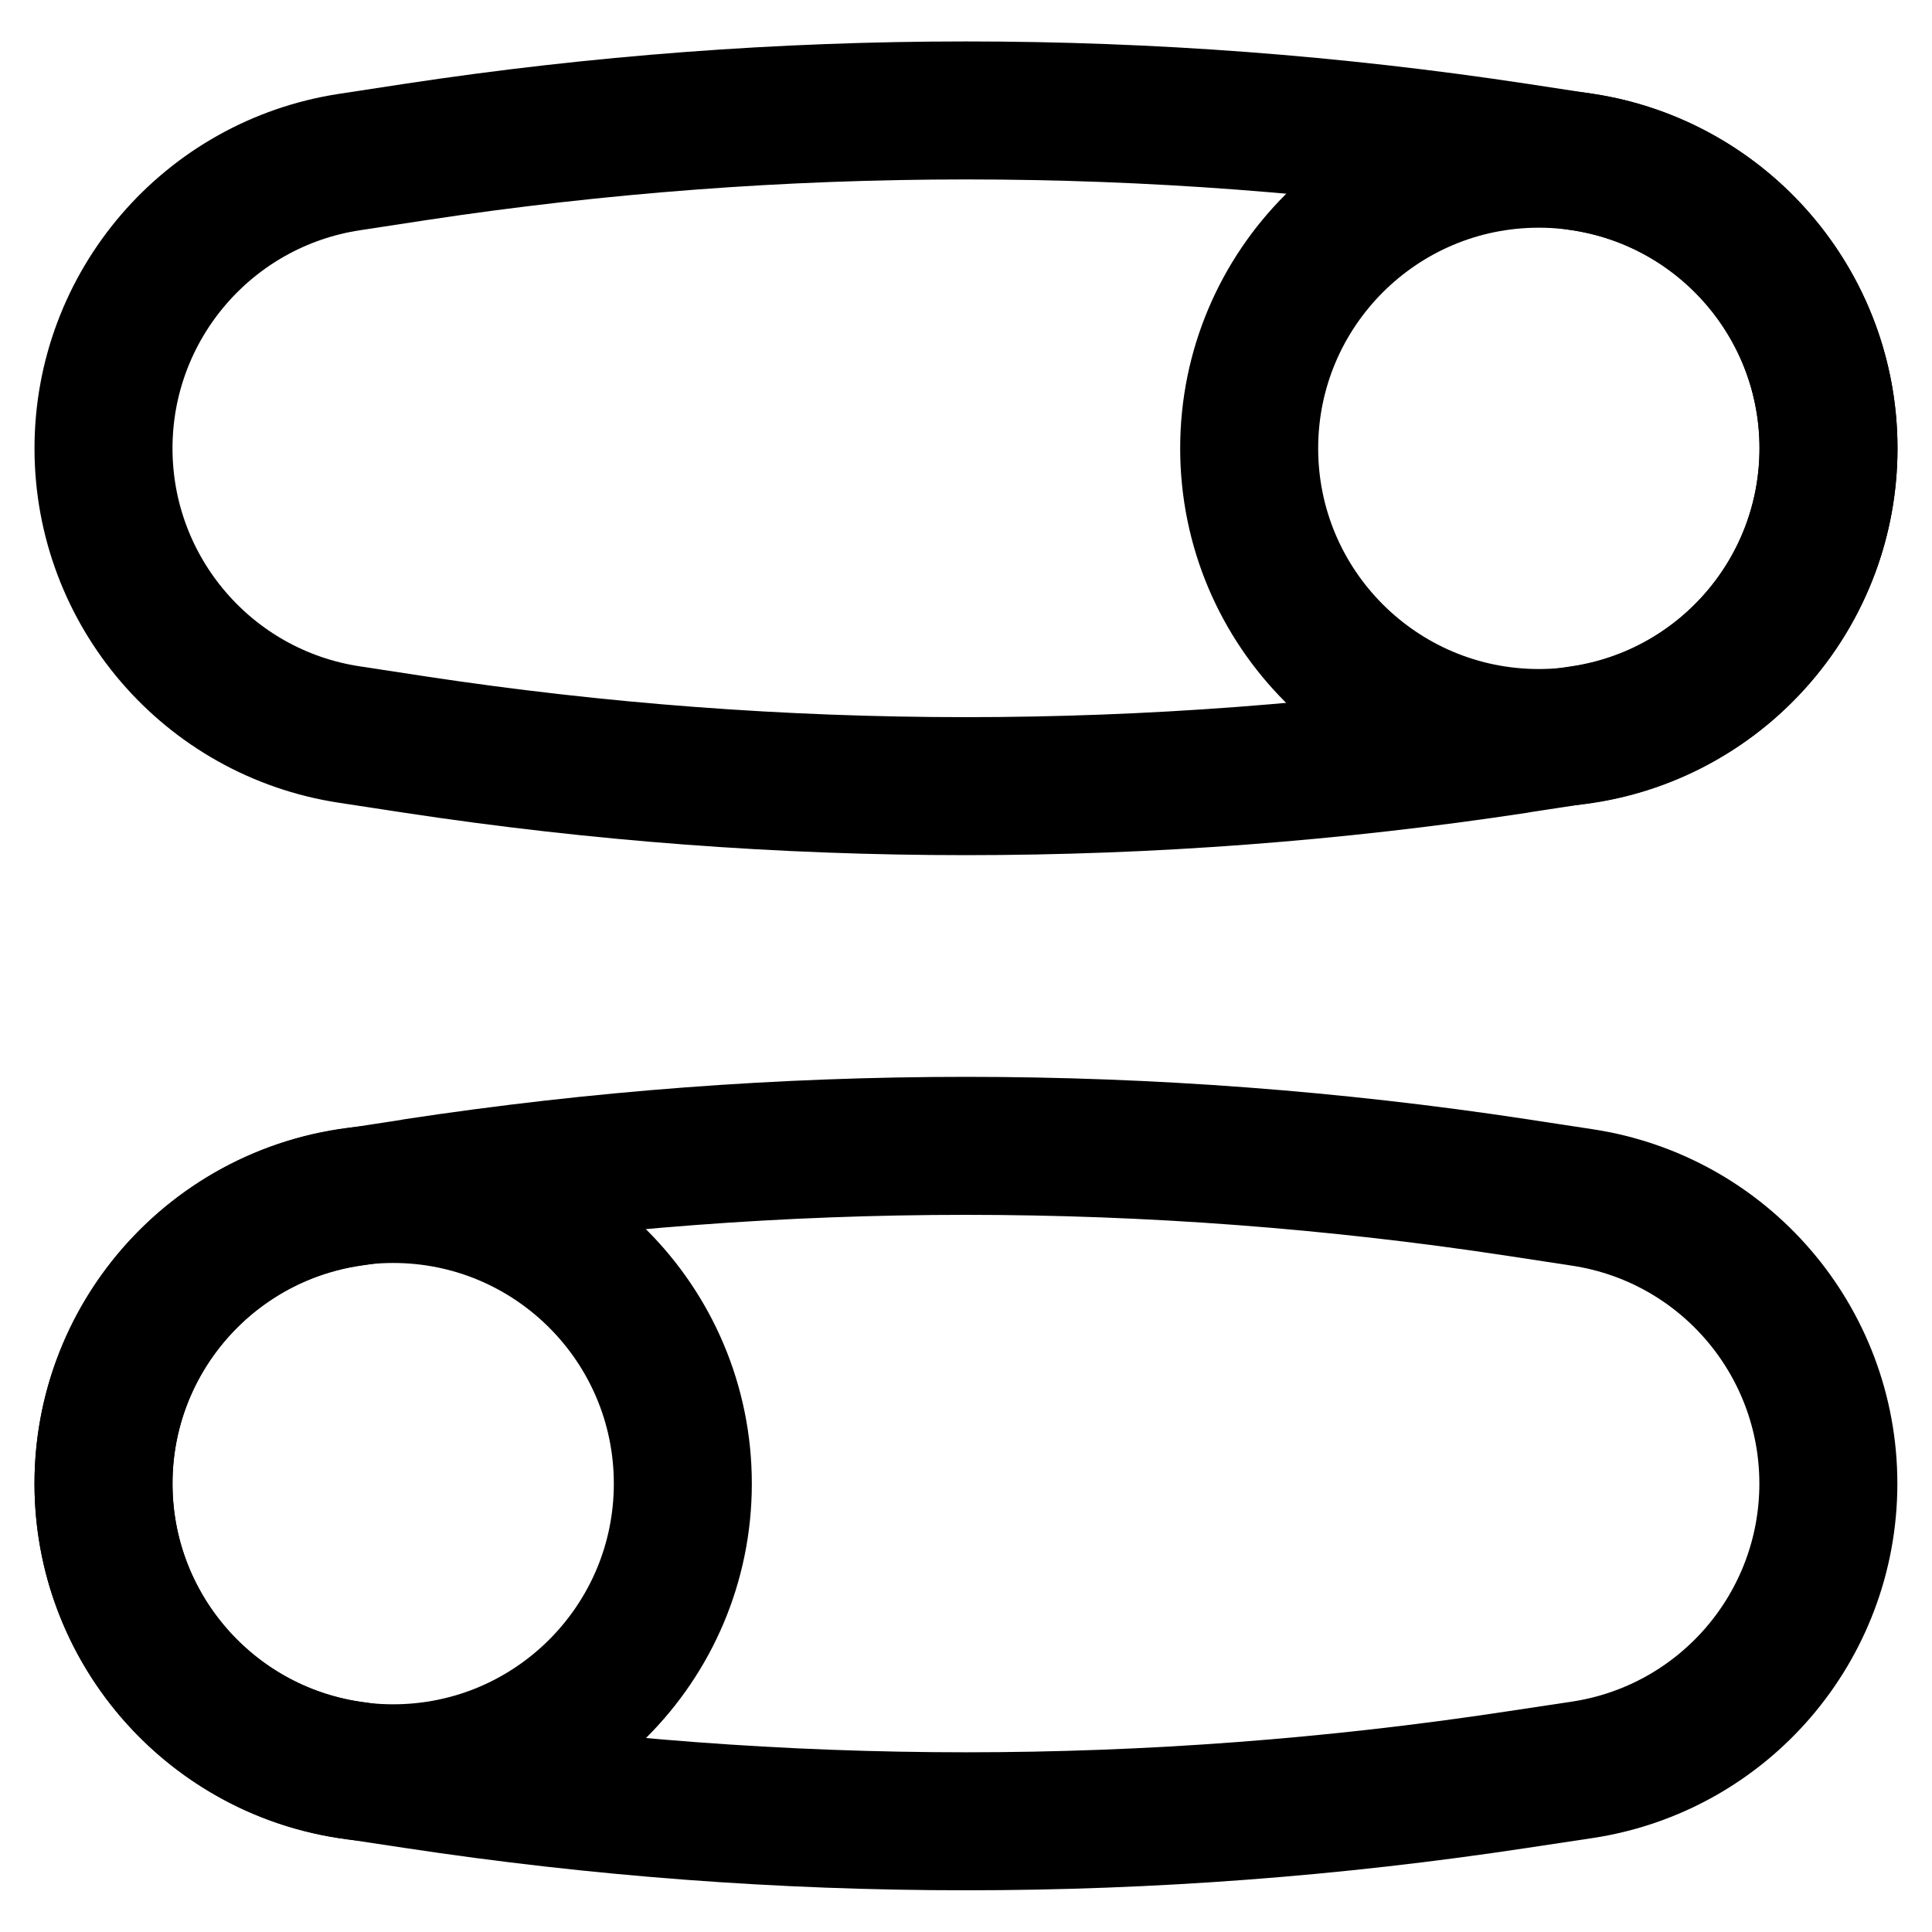
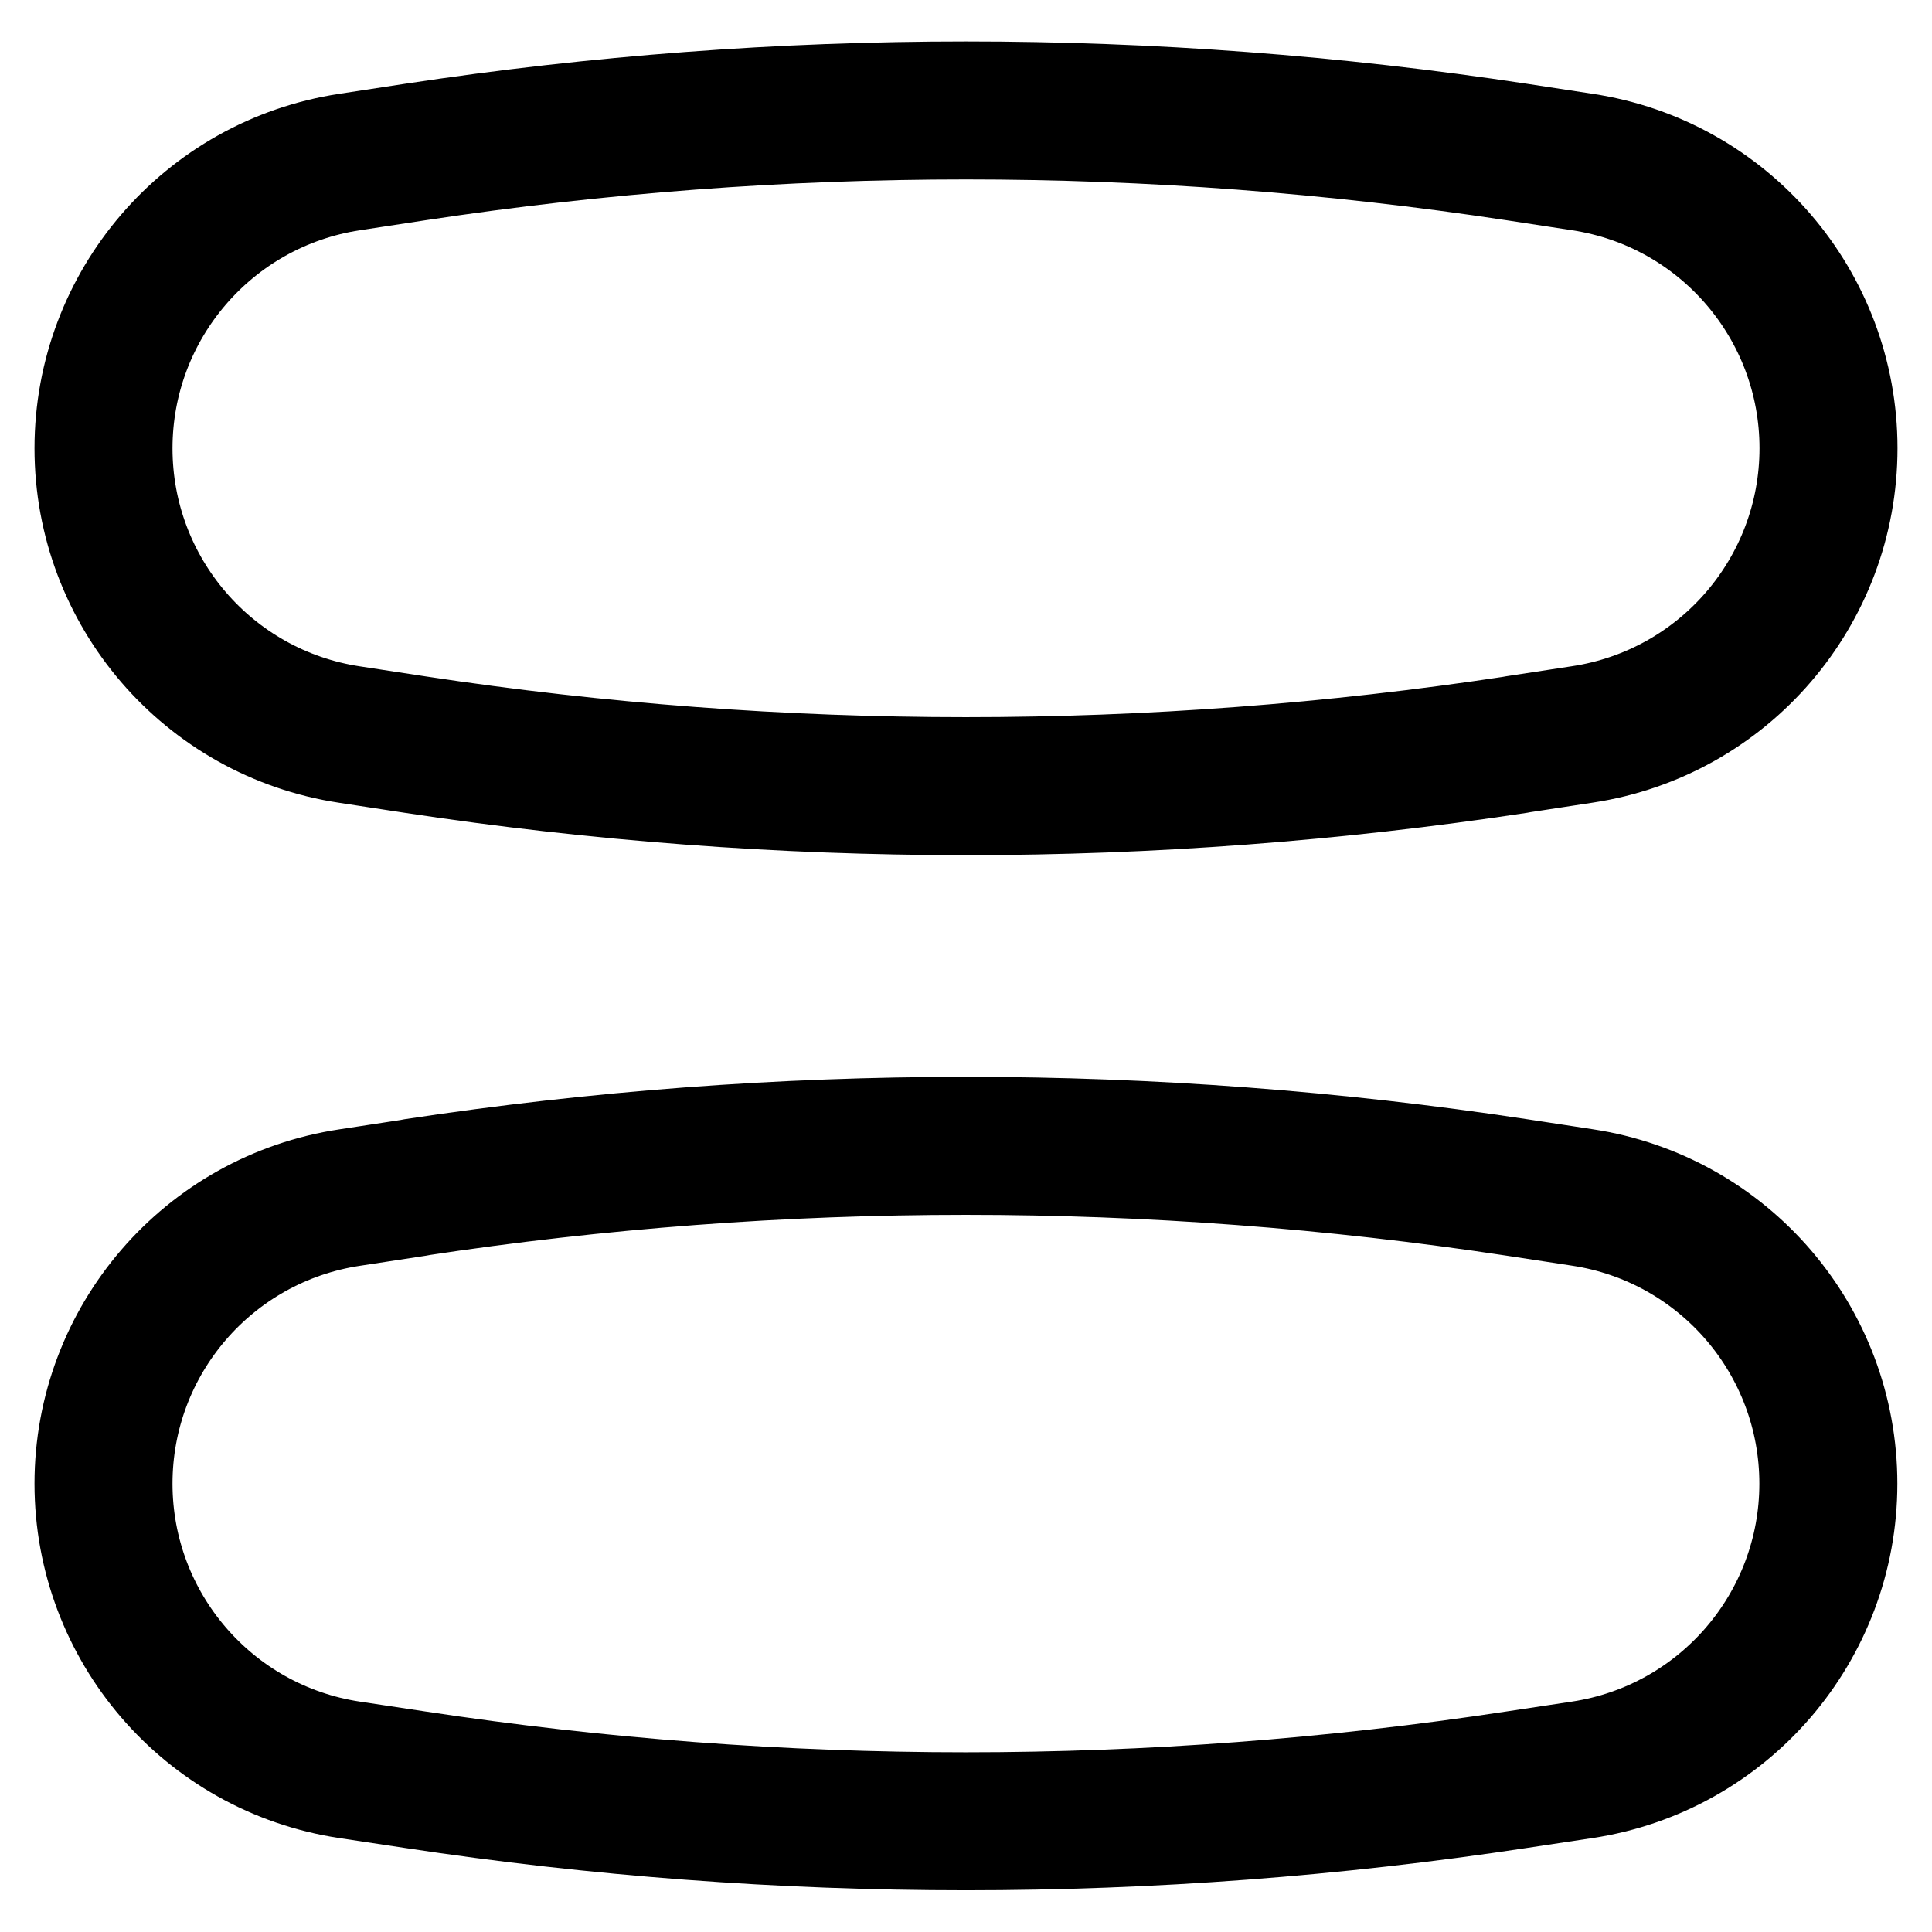
<svg xmlns="http://www.w3.org/2000/svg" fill="none" viewBox="0 0 14 14" id="Horizontal-Toggle-Button--Streamline-Flex">
  <desc>
    Horizontal Toggle Button Streamline Icon: https://streamlinehq.com
  </desc>
  <g id="horizontal-toggle-button--toggle-adjustment-adjust-button-off-on-horizontal-settings-controls">
    <path id="Vector" stroke="#000000" stroke-linecap="round" stroke-linejoin="round" d="m10.988 5.395 0.478 -0.073c1.026 -0.155 1.784 -1.037 1.784 -2.074s-0.758 -1.919 -1.784 -2.074l-0.478 -0.073c-2.644 -0.401 -5.332 -0.401 -7.976 0l-0.478 0.073C1.508 1.33 0.75 2.212 0.75 3.249s0.758 1.919 1.783 2.074l0.478 0.073c2.644 0.401 5.332 0.401 7.976 0Z" stroke-width="1" />
-     <path id="Vector_2" stroke="#000000" stroke-linecap="round" stroke-linejoin="round" d="M9.052 3.249c0 1.159 0.94 2.099 2.099 2.099 1.159 0 2.099 -0.94 2.099 -2.099 0 -1.159 -0.94 -2.099 -2.099 -2.099 -1.159 0 -2.099 0.94 -2.099 2.099Z" stroke-width="1" />
    <path id="Vector_3" stroke="#000000" stroke-linecap="round" stroke-linejoin="round" d="m3.012 8.605 -0.478 0.073C1.508 8.833 0.75 9.714 0.75 10.751c0 1.037 0.758 1.919 1.783 2.074l0.478 0.072c2.644 0.401 5.332 0.401 7.976 0l0.478 -0.072c1.026 -0.155 1.784 -1.037 1.784 -2.074 0 -1.037 -0.758 -1.919 -1.784 -2.074l-0.478 -0.073c-2.644 -0.401 -5.332 -0.401 -7.976 0Z" stroke-width="1" />
-     <path id="Vector_4" stroke="#000000" stroke-linecap="round" stroke-linejoin="round" d="M0.75 10.751c0 1.159 0.94 2.099 2.099 2.099s2.099 -0.94 2.099 -2.099c0 -1.159 -0.94 -2.099 -2.099 -2.099S0.75 9.592 0.75 10.751Z" stroke-width="1" />
  </g>
</svg>